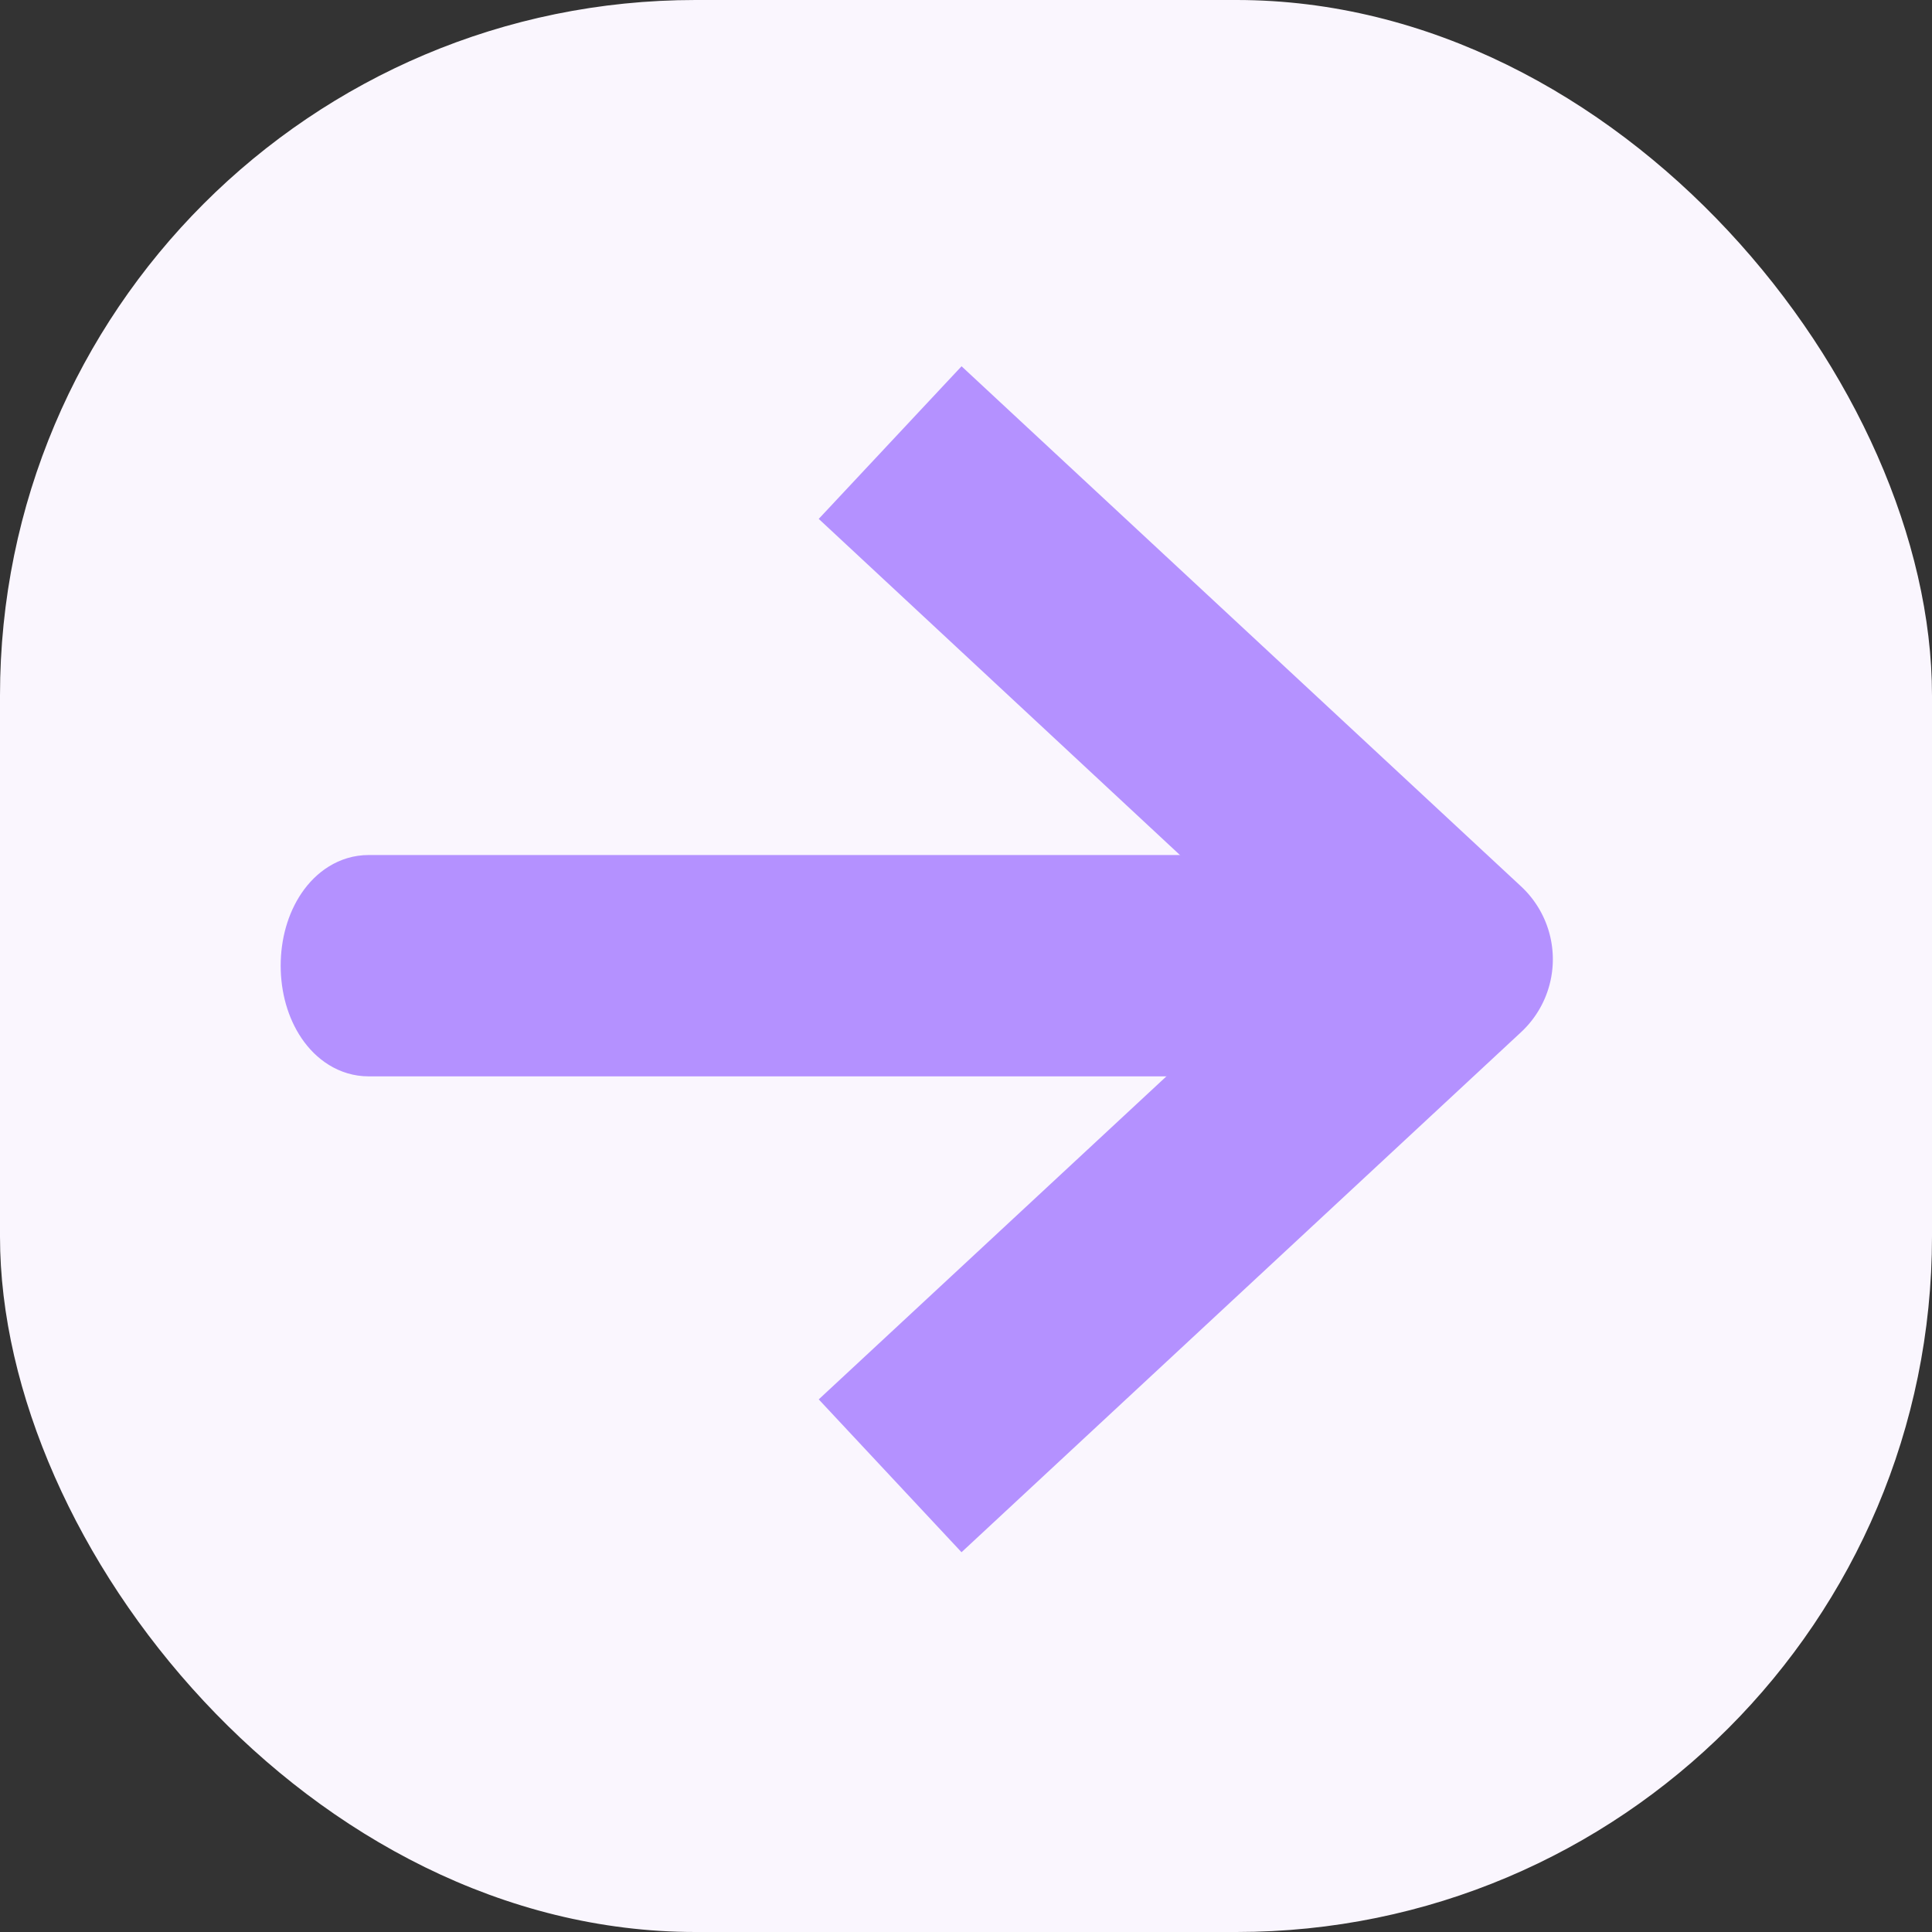
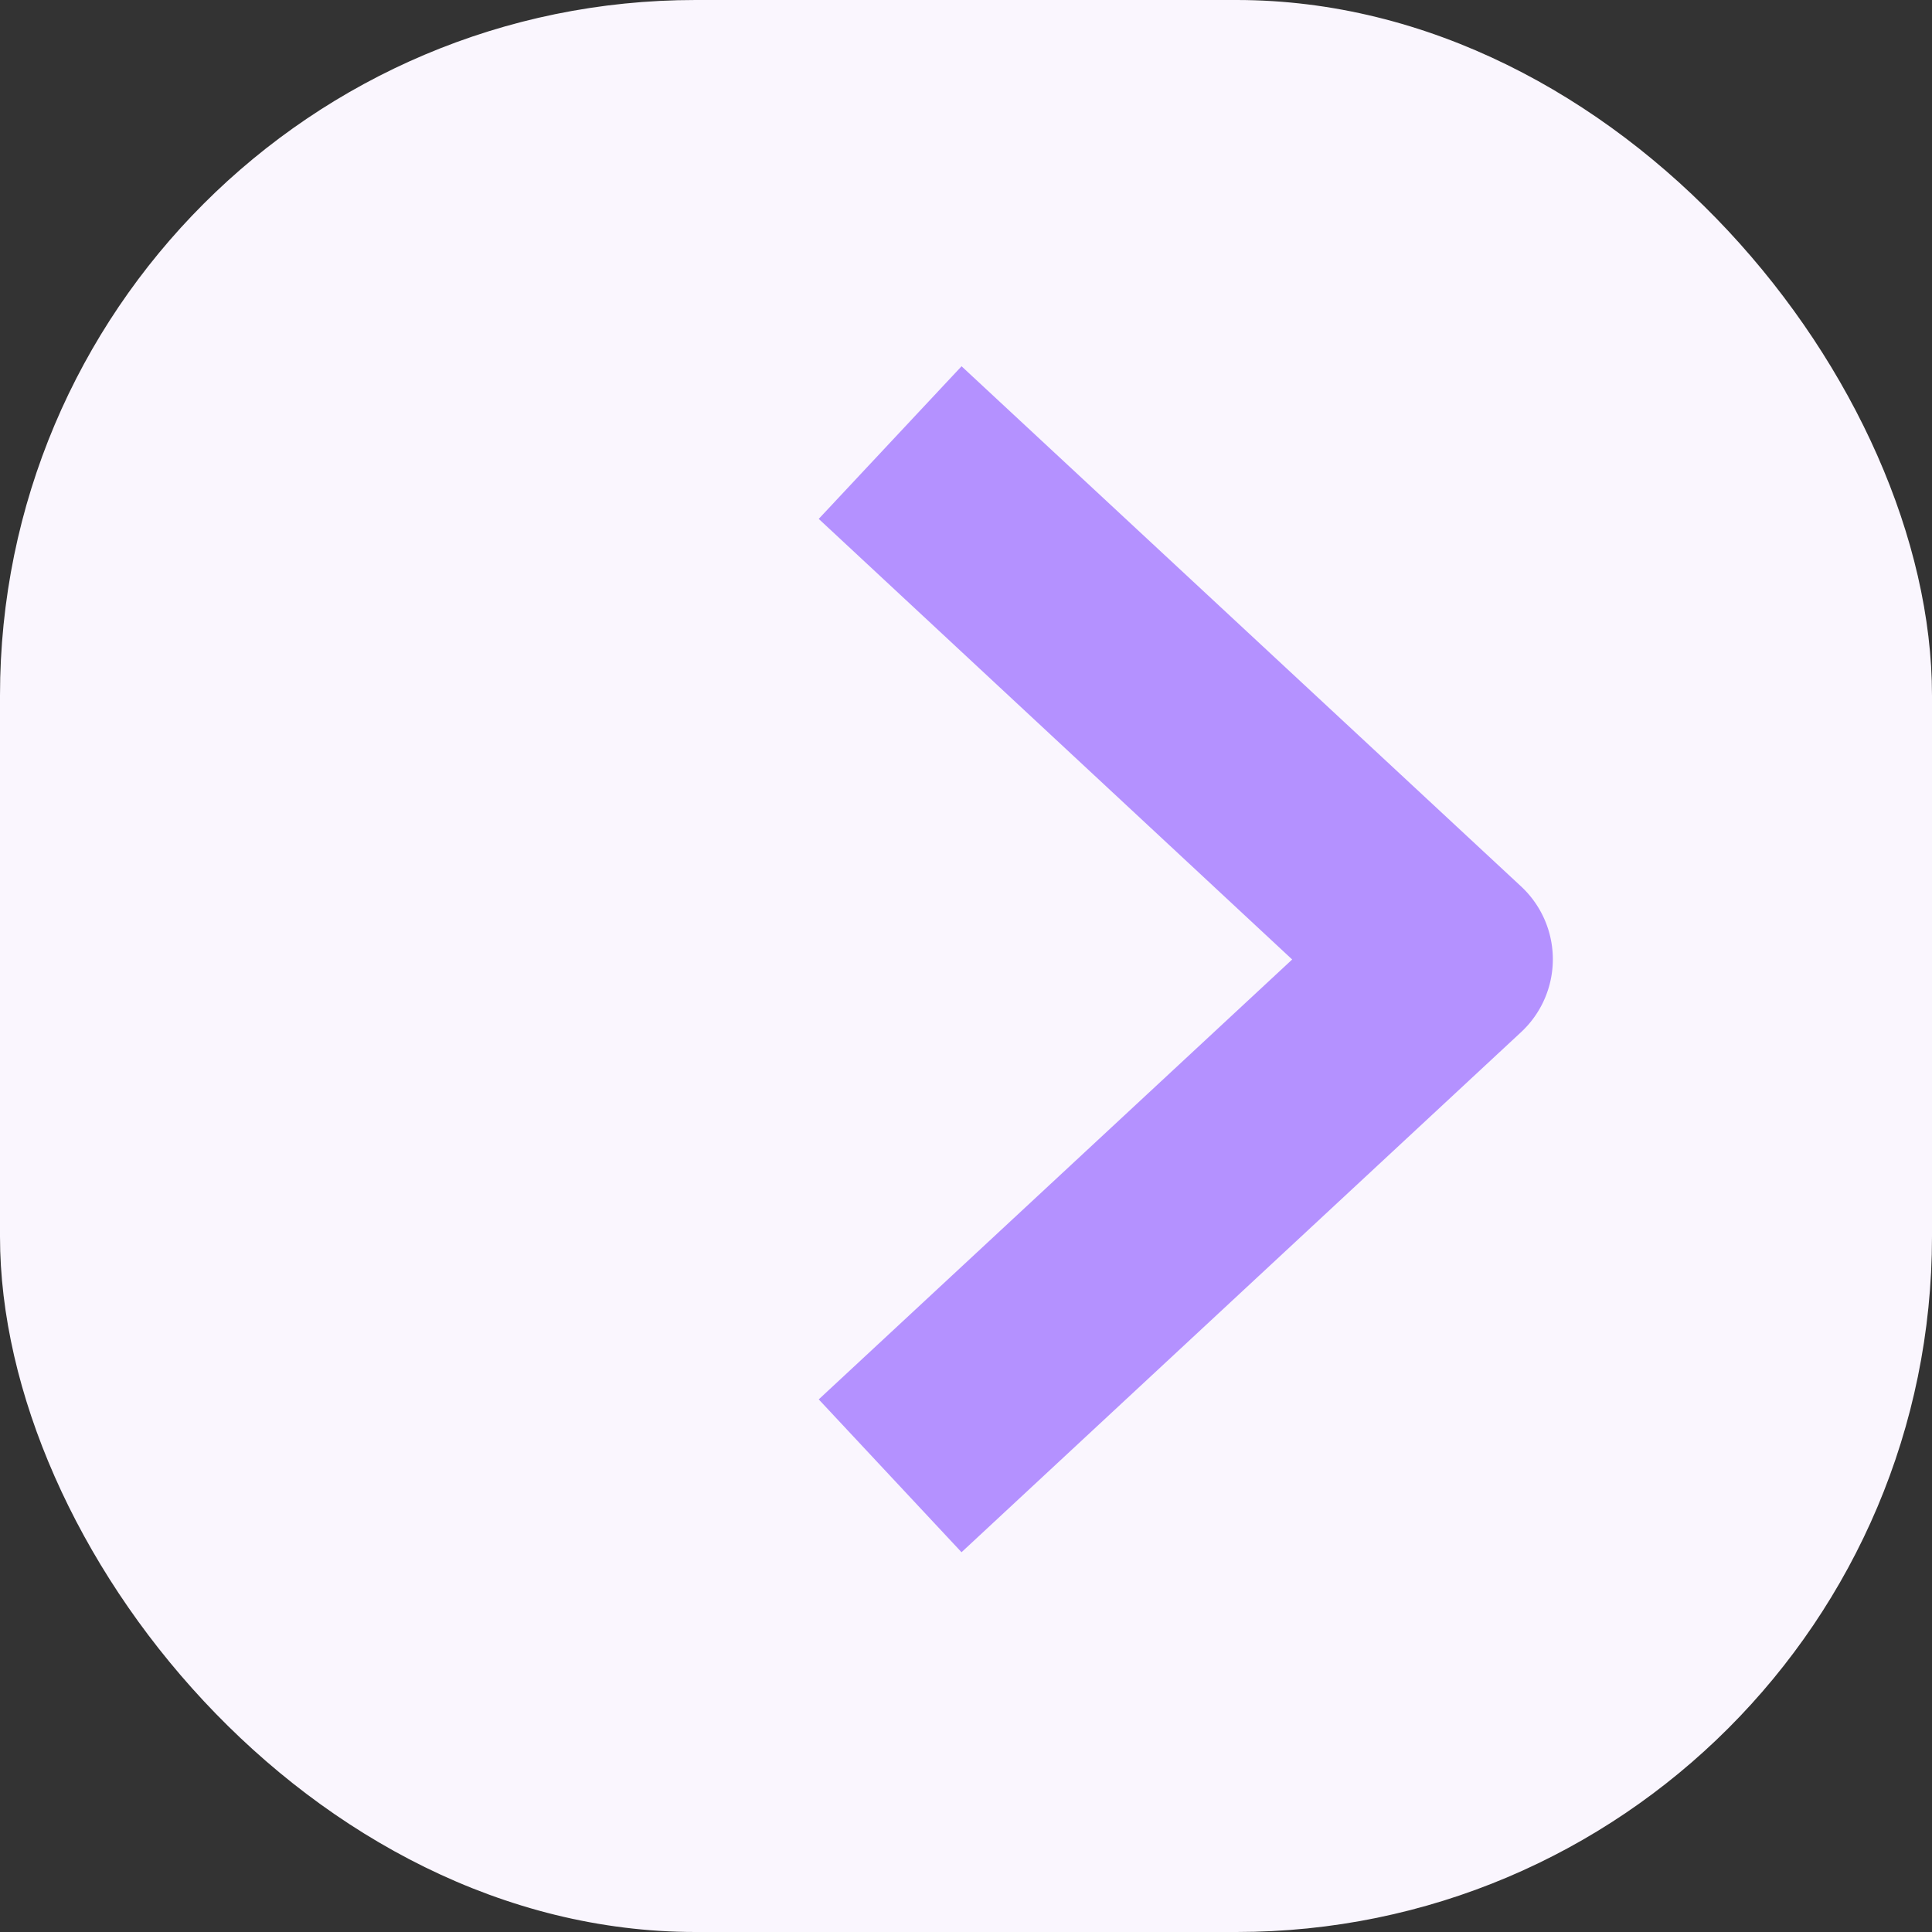
<svg xmlns="http://www.w3.org/2000/svg" width="25" height="25" viewBox="0 0 25 25">
  <rect x="0" y="0" width="25" height="25" fill="#333333" stroke="none" />
  <g id="Raggruppa_173" data-name="Raggruppa 173" transform="translate(0 -0.023)">
    <rect id="Rettangolo_129" data-name="Rettangolo 129" width="25" height="25" rx="9" transform="translate(0 0.023)" fill="#faf6fe" />
    <g id="Raggruppa_170" data-name="Raggruppa 170" transform="translate(4.132 5.468)">
-       <path id="Tracciato_188" data-name="Tracciato 188" d="M14.192,3.717H.637C.28,3.717,0,3.3,0,2.785s.28-.932.637-.932H14.192c.352,0,.637.418.637.932s-.285.932-.637.932" transform="translate(0 4.266)" fill="#b491ff" stroke="#b491ff" stroke-width="1" />
      <path id="Tracciato_189" data-name="Tracciato 189" d="M2.95,14.89,1.785,13.643,7.938,7.926,1.785,2.2,2.95.955,9.826,7.347a.787.787,0,0,1,0,1.152Z" transform="translate(5.385 -0.955)" fill="#b491ff" stroke="#b491ff" stroke-width="1" />
    </g>
  </g>
</svg>